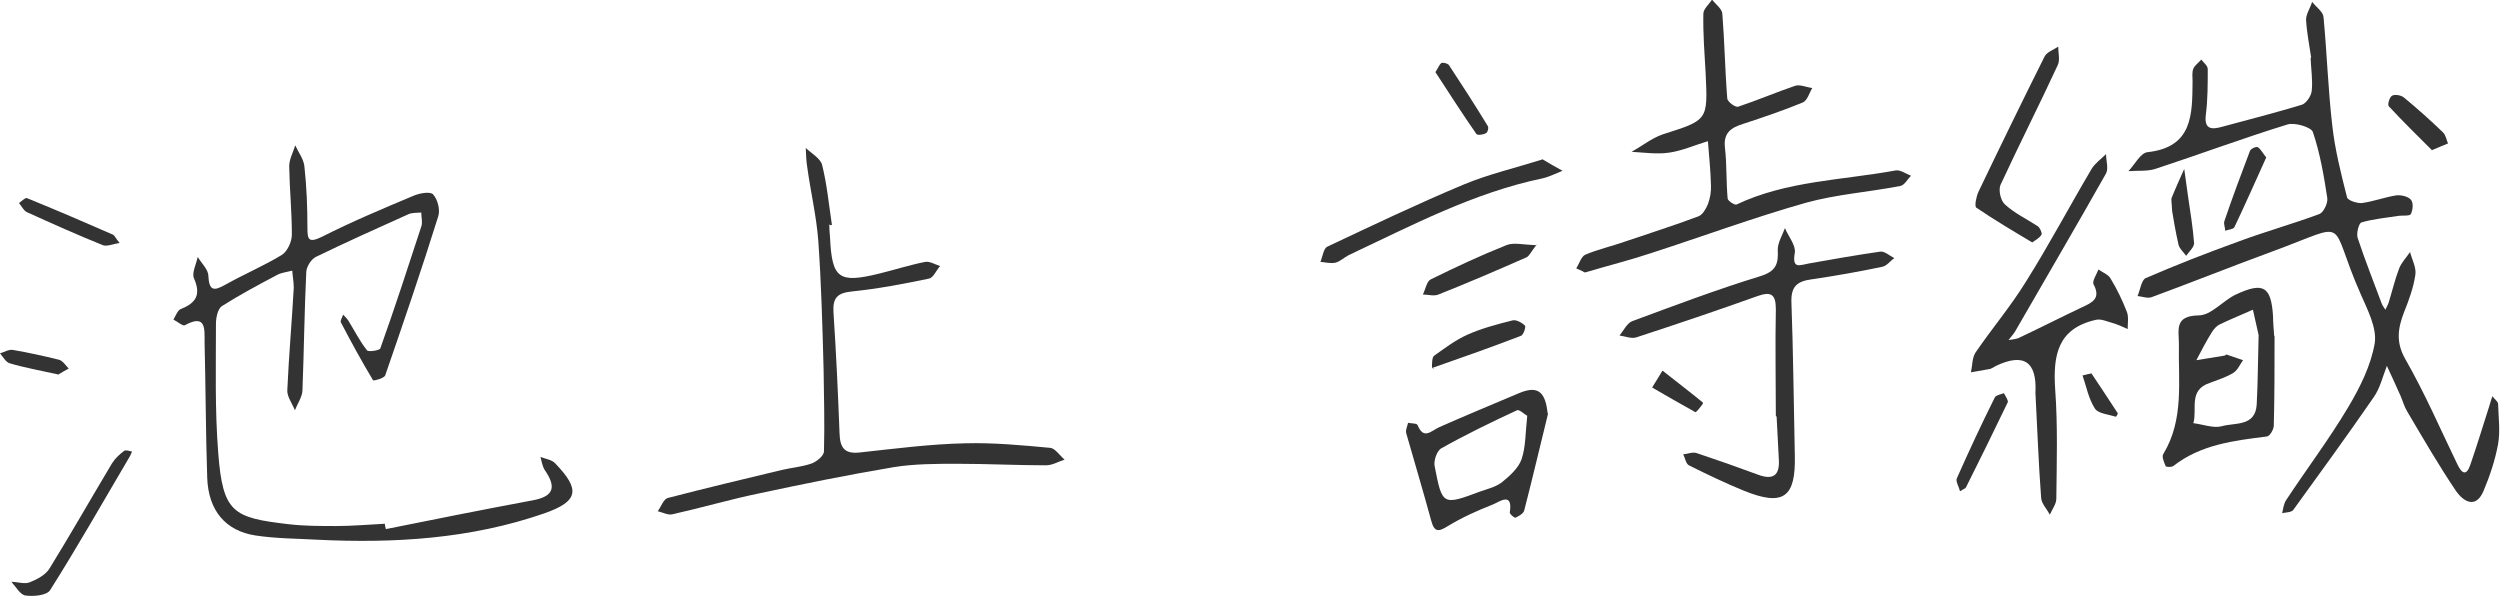
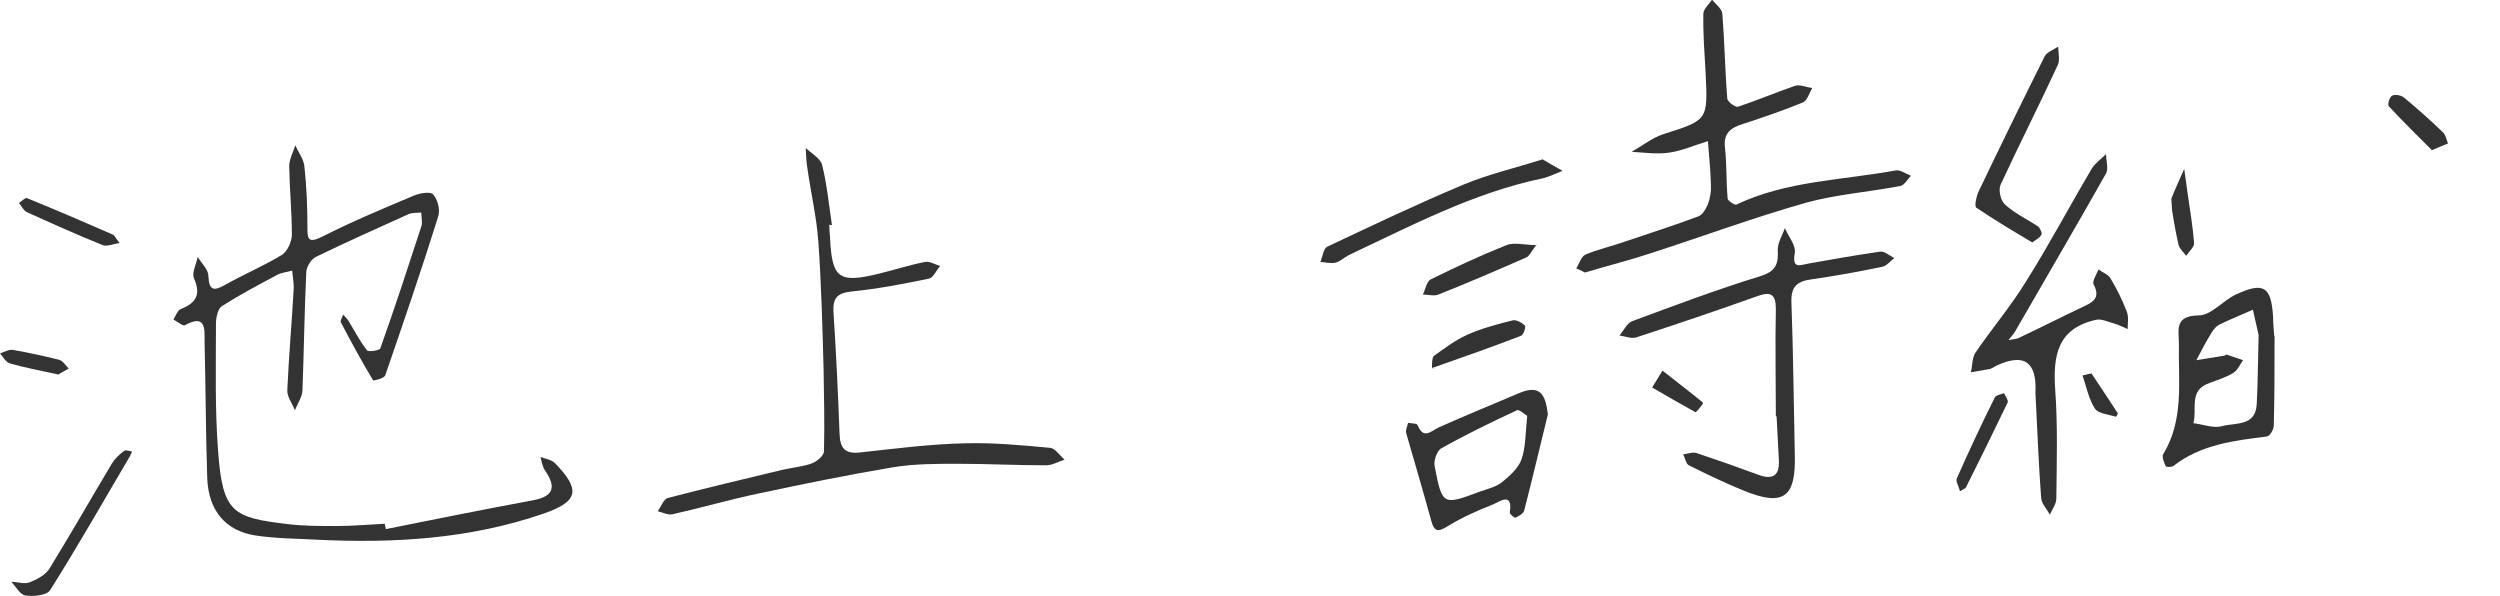
<svg xmlns="http://www.w3.org/2000/svg" id="_レイヤー_1" data-name="レイヤー 1" version="1.1" viewBox="0 0 658.7 157">
  <defs>
    <style>
      .cls-1 {
        fill: #333;
        stroke-width: 0px;
      }
    </style>
  </defs>
-   <path class="cls-1" d="M609,15.5c-.5-3.4-1.2-6.8-1.4-10.3,0-1.5,1.1-3.1,1.6-4.7,1,1.3,2.9,2.6,3,4,.9,9.5,1.2,19,2.3,28.5.7,6.4,2.3,12.7,3.9,19,.2.8,2.6,1.6,3.9,1.5,3-.4,5.9-1.5,8.9-2,1.3-.2,3.2.2,4,1.1.7.7.6,2.7,0,3.8-.3.6-2.2.3-3.4.5-3.2.5-6.5.8-9.6,1.7-.7.2-1.4,2.9-1,4.1,1.9,5.8,4.2,11.5,6.3,17.2.2.6.7,1.2,1,1.7.3-.7.7-1.3.9-2,.9-2.9,1.6-5.9,2.7-8.8.6-1.6,1.9-2.9,2.9-4.4.5,2,1.7,4.1,1.4,6-.5,3.4-1.7,6.7-3,9.9-1.6,4.2-2.2,7.9.4,12.4,5.1,8.9,9.2,18.4,13.7,27.7,1.2,2.5,2.4,3,3.4,0,1.8-5.2,3.4-10.5,5.1-15.8.2-.7.4-1.4.7-2.2.5.7,1.4,1.3,1.5,2,.1,3.5.6,7.2,0,10.6-.8,4.3-2.2,8.5-3.9,12.5-2.1,4.7-5.3,2.5-7.1,0-4.6-6.8-8.7-13.9-12.9-21-.8-1.3-1.2-2.8-1.8-4.2-1.2-2.7-2.4-5.3-3.6-7.9-1.1,2.8-1.8,5.9-3.5,8.3-6.9,10-14.1,19.9-21.2,29.7-.5.6-1.9.6-2.9.8.3-1.2.4-2.5,1.1-3.5,5.4-8.2,11.3-16,16.3-24.4,3.1-5.2,6-11,7-16.9.6-4-1.9-8.8-3.7-12.9-8.9-20.1-2.1-19-23.4-11.2-10.6,3.9-21.1,8.1-31.7,12-1.1.4-2.5-.2-3.7-.3.7-1.6,1-4.1,2.1-4.7,8.1-3.5,16.3-6.7,24.6-9.7,7-2.6,14.2-4.6,21.2-7.2,1.1-.4,2.3-2.9,2.1-4.2-.9-5.9-1.9-11.8-3.8-17.4-.4-1.3-4.8-2.6-6.7-2-11.7,3.6-23.2,7.9-34.8,11.7-2.2.7-4.7.4-7.1.6,1.7-1.8,3.2-4.8,5-5,12-1.3,11.8-10,11.9-18.6,0-1.2-.2-2.4.2-3.4.4-.9,1.4-1.6,2.1-2.4.6.8,1.7,1.6,1.7,2.5,0,4,0,8.1-.5,12-.5,3.9,1.5,4,4.3,3.2,7-1.9,14.1-3.7,21-5.8,1.2-.4,2.5-2.4,2.6-3.7.3-2.9-.2-5.8-.3-8.7h.3Z" />
  <path class="cls-1" d="M101.7,139.4c12.9-2.6,25.9-5.2,38.8-7.6,5.8-1.1,5.9-3.8,3-8-.6-1-.8-2.3-1.1-3.4,1.3.5,2.9.7,3.8,1.6,6.8,7,6.3,10.1-2.9,13.3-19.4,6.7-39.5,7.9-59.8,6.9-5.4-.3-10.8-.3-16.1-1.1-8-1.2-12.5-6.6-12.8-15.2-.4-11.9-.4-23.9-.7-35.9,0-3.3.4-7.4-5.2-4.3-.5.3-2-1-3-1.5.6-1,1.1-2.5,2-2.8,4-1.6,5.3-3.8,3.4-8.1-.6-1.4.6-3.7,1-5.6,1,1.7,2.8,3.3,2.8,5,.2,4,1.5,4,4.5,2.3,4.8-2.7,10-4.9,14.8-7.8,1.5-.9,2.7-3.5,2.7-5.4,0-6-.6-12-.7-18,0-1.8,1-3.6,1.6-5.5.8,1.8,2.2,3.6,2.4,5.5.6,5.4.8,10.8.8,16.2,0,3.1.3,4.1,3.8,2.4,7.9-4,16-7.4,24.1-10.8,1.6-.7,4.4-1.2,5.2-.4,1.2,1.3,1.9,4,1.4,5.7-4.4,14.1-9.2,28.1-14,42-.3.8-3.1,1.5-3.2,1.3-3-5-5.8-10.1-8.5-15.3-.2-.4.4-1.3.6-2,.5.5,1,1,1.4,1.6,1.6,2.6,3,5.4,4.9,7.8.4.5,3.4,0,3.5-.5,3.8-10.6,7.3-21.4,10.8-32.1.4-1.1,0-2.5,0-3.7-1.1.1-2.3,0-3.3.4-8.2,3.7-16.5,7.4-24.5,11.3-1.2.6-2.4,2.5-2.5,3.9-.5,10.4-.6,20.7-1,31.1,0,1.8-1.3,3.6-2,5.4-.7-1.8-2.1-3.6-2-5.3.4-9,1.2-18,1.7-27,0-1.5-.3-3-.4-4.5-1.4.4-2.9.5-4.1,1.2-4.9,2.6-9.8,5.2-14.5,8.2-1,.7-1.5,3-1.5,4.5,0,11.4-.3,22.8.6,34.1,1.2,15.8,3.9,17.1,18.4,18.8,4.2.5,8.4.5,12.7.5,4.3,0,8.5-.4,12.8-.6,0,.5.2,1,.3,1.5Z" />
  <path class="cls-1" d="M218.5,59.1c0,1.2.1,2.3.2,3.5.5,10.8,2.3,12.1,12.9,9.5,4.1-1,8.1-2.3,12.2-3.1,1.2-.2,2.6.7,3.9,1.1-1,1.1-1.8,3.1-2.9,3.3-6.7,1.4-13.5,2.7-20.4,3.4-3.7.4-5,1.6-4.8,5.4.7,10.6,1.2,21.2,1.6,31.9.1,4,1.4,5.6,5.5,5.1,9.2-1,18.4-2.2,27.6-2.4,7.4-.2,14.9.5,22.4,1.2,1.3.1,2.5,2,3.8,3.1-1.6.5-3.2,1.5-4.9,1.5-7.7,0-15.5-.4-23.2-.4-5.7,0-11.5,0-17,.9-11.9,2-23.7,4.4-35.4,6.9-7.7,1.6-15.2,3.8-22.8,5.5-1.2.3-2.6-.5-3.9-.8.9-1.2,1.5-3.2,2.7-3.5,10-2.6,20.1-5,30.1-7.4,2.6-.6,5.3-.8,7.8-1.7,1.3-.5,3.2-2,3.2-3.2.2-7.2,0-14.4-.1-21.6-.3-11.3-.6-22.6-1.4-33.9-.5-6.5-2-12.8-2.9-19.3-.3-1.7-.3-3.4-.4-5.1,1.5,1.4,3.8,2.7,4.3,4.4,1.3,5.2,1.8,10.6,2.6,15.9-.2,0-.3,0-.5,0Z" />
  <path class="cls-1" d="M417.8,71.9c-.3-.2-1.4-.7-2.5-1.2.8-1.2,1.3-3.1,2.4-3.6,3.3-1.4,6.9-2.2,10.3-3.4,6.5-2.2,13.1-4.3,19.5-6.7,1.1-.4,2-2,2.5-3.2.6-1.6.9-3.4.8-5.1-.1-3.8-.5-7.7-.8-11.5-3.4,1-6.7,2.5-10.1,3-3.2.5-6.6,0-10-.2,2.7-1.5,5.3-3.6,8.2-4.6,11.9-3.8,11.9-3.6,11.3-16.1-.3-5.2-.7-10.4-.6-15.7,0-1.2,1.5-2.5,2.3-3.7.9,1.2,2.6,2.4,2.7,3.7.6,7.4.7,14.9,1.3,22.3,0,.9,2.2,2.5,2.9,2.2,5.1-1.7,10-3.8,15-5.5,1.3-.4,3,.4,4.5.6-.8,1.3-1.3,3.3-2.5,3.8-5.1,2.1-10.4,3.9-15.6,5.6-3.3,1-5.4,2.4-4.9,6.4.5,4.4.3,8.9.7,13.3,0,.6,1.9,1.8,2.3,1.6,13.3-6.3,27.9-6.4,42-9,1.2-.2,2.7.9,4,1.4-.9.9-1.7,2.5-2.8,2.7-8.3,1.6-16.8,2.2-24.8,4.4-13.8,3.9-27.3,8.9-40.9,13.3-5.4,1.8-11,3.2-17.4,5.1Z" />
  <path class="cls-1" d="M467.9,109.7c0-9.4-.2-18.9,0-28.3,0-4-1.4-4.6-4.8-3.4-10.6,3.8-21.3,7.4-32,10.9-1.3.4-2.9-.3-4.4-.5,1.1-1.3,2-3.3,3.4-3.8,11.1-4.1,22.2-8.3,33.6-11.8,4.3-1.3,4.9-3.3,4.7-7,0-1.9,1.2-3.8,1.9-5.7.9,2.2,2.9,4.5,2.6,6.5-.8,4.5,1.4,3.2,3.8,2.8,6.2-1.1,12.4-2.2,18.7-3.1,1.1-.2,2.5,1.1,3.7,1.7-1.1.8-2,2.1-3.2,2.3-6.2,1.3-12.4,2.4-18.6,3.3-3.7.5-5.4,1.8-5.3,5.9.5,13.5.6,27,.9,40.4.3,11.2-3,13.6-13.4,9.4-4.9-2-9.7-4.3-14.5-6.7-.8-.4-1-1.9-1.5-2.9,1.2-.1,2.5-.7,3.6-.3,5.4,1.8,10.8,3.7,16.2,5.7,3.8,1.4,5.6.2,5.4-3.8-.2-3.9-.4-7.7-.6-11.6,0,0,0,0-.1,0Z" />
  <path class="cls-1" d="M536.3,103.4q.6-12.2-10.4-7c-.5.3-1,.6-1.5.8-1.7.3-3.4.6-5.1.9.4-1.8.3-3.8,1.2-5.2,4.3-6.3,9.3-12.2,13.3-18.7,6.1-9.7,11.5-19.9,17.3-29.7.9-1.5,2.5-2.6,3.8-3.9,0,1.7.7,3.8,0,5.1-7.9,14-16,27.8-24,41.7-.5.8-1.1,1.4-1.7,2.2,1-.2,2.1-.2,3-.7,5.5-2.6,11-5.4,16.5-8,2.6-1.2,4.9-2.3,2.9-6-.4-.8.8-2.6,1.3-3.9,1.1.8,2.6,1.3,3.2,2.4,1.7,2.8,3.1,5.7,4.3,8.8.5,1.3.2,3,.2,4.5-1.3-.6-2.6-1.2-4-1.6-1.5-.4-3.1-1.2-4.5-.8-10,2.3-11.2,9.4-10.6,18.3.7,9.6.4,19.2.3,28.8,0,1.4-1.1,2.8-1.7,4.2-.8-1.5-2.2-2.9-2.3-4.4-.7-9.2-1-18.4-1.5-27.6Z" />
  <path class="cls-1" d="M599.3,88.6c0,7.9,0,15.7-.2,23.5,0,1-1,2.8-1.8,2.9-8.7,1.1-17.4,2.1-24.7,7.8-.4.3-1.9.3-2,0-.4-1-1.1-2.5-.6-3.2,5.5-9.1,3.9-19.1,4.1-28.9,0-3.7-1.3-7.5,5.2-7.6,3.3,0,6.4-3.9,9.8-5.5,7.3-3.4,9.3-2.1,9.8,5.7,0,1.7.2,3.5.3,5.2,0,0,0,0,.1,0ZM595.1,88.3c-.3-1.3-.9-4-1.5-6.7-2.9,1.3-5.9,2.5-8.8,3.9-.8.4-1.5,1.2-2,2-1.5,2.4-2.8,4.9-4.1,7.4,2.5-.4,4.9-.8,7.4-1.2.2,0,.4-.3.5-.3,1.5.5,2.9,1,4.4,1.5-.8,1.1-1.4,2.6-2.5,3.3-1.9,1.2-4.2,1.9-6.3,2.7-5.7,1.9-3.2,7-4.3,10.6,2.5.3,5.3,1.4,7.5.8,3.4-1,8.9.2,9.2-5.8.3-5.6.3-11.1.5-18.2Z" />
  <path class="cls-1" d="M407.9,108.9c-2.1,8.5-4.1,17.1-6.3,25.6-.2.8-1.4,1.5-2.3,1.9-.3.1-1.6-1-1.5-1.4.9-5.6-2.9-2.7-4.4-2.1-4.1,1.6-8.1,3.4-11.9,5.7-2.5,1.6-3.6,1.6-4.4-1.4-2.1-7.7-4.4-15.4-6.6-23.1-.2-.8.3-1.8.5-2.7.9.2,2.3.1,2.5.6,1.6,3.9,3.5,1.6,5.6.6,7-3.1,14-6,21.1-9,5.4-2.3,7,.1,7.6,5.4ZM402.3,109.5c-.6-.3-2-1.7-2.6-1.4-6.7,3.1-13.5,6.4-19.9,10-1.2.6-2.1,3.3-1.8,4.7,2,10.4,2.1,10.4,12,6.7,2-.7,4.2-1.2,5.8-2.5,2-1.6,4.3-3.7,5.1-6,1.1-3.2,1-6.8,1.5-11.5Z" />
  <path class="cls-1" d="M406.3,41.9c1.8,1.1,3.6,2.1,5.4,3.1-1.8.7-3.5,1.6-5.3,2-18.2,3.8-34.4,12.4-51,20.2-1.2.6-2.3,1.7-3.5,2-1.3.3-2.7-.1-4-.2.6-1.4.8-3.5,1.8-4,11.9-5.6,23.8-11.3,36-16.4,6.5-2.7,13.4-4.3,20.7-6.6Z" />
  <path class="cls-1" d="M535.5,63.9c-5.2-3.1-10.1-6-14.8-9.2-.5-.4,0-2.9.6-4.2,5.7-11.9,11.5-23.8,17.4-35.6.6-1.2,2.4-1.8,3.6-2.6,0,1.6.5,3.5-.1,4.8-4.9,10.6-10.2,21-15.1,31.6-.6,1.3,0,4.2,1.2,5.2,2.5,2.3,5.7,3.8,8.6,5.7.6.4,1.2,1.8,1,2.2-.5.9-1.5,1.4-2.5,2.1Z" />
  <path class="cls-1" d="M34.8,119c-.4.9-.6,1.3-.8,1.6-6.9,11.7-13.6,23.5-20.8,34.9-.9,1.4-4.4,1.7-6.5,1.4-1.4-.2-2.5-2.3-3.7-3.6,1.7,0,3.5.7,4.9.1,2-.8,4.2-2,5.2-3.7,5.6-9.1,10.9-18.4,16.4-27.6.8-1.3,2-2.4,3.2-3.3.4-.3,1.4,0,2.1.2Z" />
  <path class="cls-1" d="M404.9,64.4c-1.6,2.1-2,3.1-2.7,3.4-7.7,3.4-15.4,6.7-23.2,9.8-1.2.5-2.7,0-4.1,0,.7-1.4,1-3.5,2.1-4,6.5-3.2,13.1-6.3,19.9-9,1.9-.8,4.4-.1,8,0Z" />
  <path class="cls-1" d="M516.4,129.4c-.3-1.3-1.2-2.6-.8-3.4,3.2-7.2,6.5-14.3,10-21.3.3-.6,1.6-.8,2.4-1.1.4.8,1.2,1.9,1,2.4-3.6,7.5-7.3,15-11,22.4-.1.3-.6.4-1.5,1Z" />
  <path class="cls-1" d="M377.5,96.9c.8.6-.2.2-.2-.2,0-1,0-2.6.6-3,2.8-2,5.6-4.1,8.7-5.5,3.8-1.7,8-2.8,12-3.8.9-.2,2.4.6,3.2,1.4.3.3-.4,2.5-1.1,2.7-7.3,2.8-14.6,5.4-23.2,8.4Z" />
  <path class="cls-1" d="M640.7,39.5c-3.7-3.7-7.6-7.5-11.3-11.5-.4-.4.2-2.5.9-2.8.7-.4,2.4-.1,3.1.5,3.5,2.9,7,6,10.3,9.2.7.7.9,1.9,1.3,2.9-1,.4-2,.8-4.3,1.8Z" />
  <path class="cls-1" d="M572.3,55.4c-.1-2.2-.3-2.9-.1-3.3,1-2.5,2.2-5.1,3.3-7.6.3,2.4.7,4.8,1,7.2.6,4.1,1.3,8.3,1.6,12.4,0,1-1.3,2.2-2.1,3.3-.7-1-1.7-1.8-2-2.9-.8-3.5-1.4-7.1-1.7-9Z" />
-   <path class="cls-1" d="M597.1,41.5c-2.8,6.2-5.5,12.3-8.4,18.4-.3.5-1.6.6-2.4.9,0-.9-.5-1.8-.2-2.6,2.1-6.2,4.4-12.3,6.7-18.4.2-.6,1.7-1.3,2.1-1,.8.5,1.3,1.6,2.3,2.8Z" />
  <path class="cls-1" d="M31.6,64c-1.9.3-3.4,1-4.5.6-6.7-2.7-13.4-5.7-20-8.7-.9-.4-1.4-1.6-2.1-2.4.7-.5,1.7-1.5,2.1-1.3,7.6,3.1,15.1,6.3,22.6,9.6.5.2.7.9,1.8,2.2Z" />
-   <path class="cls-1" d="M378.2,19c.7-1,1-2,1.6-2.4.4-.2,1.7.1,2,.6,3.5,5.3,6.9,10.6,10.2,16,.3.4,0,1.7-.5,1.9-.7.4-2.2.6-2.5.2-3.7-5.3-7.2-10.8-10.8-16.3Z" />
  <path class="cls-1" d="M438.1,97.7c3.8,3,7.2,5.6,10.5,8.3.1,0,.1.4,0,.5-.6.8-1.7,2.2-1.9,2.1-3.8-2.1-7.6-4.3-11.4-6.5.8-1.2,1.5-2.5,2.7-4.4Z" />
  <path class="cls-1" d="M551,98.3c2.2,3.3,4.6,6.9,7,10.6,0,.2-.4.9-.5.9-1.9-.6-4.6-.8-5.5-2.1-1.7-2.6-2.3-5.9-3.3-8.8.4,0,.7-.2,2.3-.5Z" />
  <path class="cls-1" d="M15.5,98.7c-4.9-1.1-9-1.8-13-3-1-.3-1.7-1.7-2.5-2.6,1.1-.3,2.3-1.1,3.4-.9,4.1.7,8.2,1.6,12.2,2.6,1,.3,1.7,1.5,2.5,2.3-1.1.6-2.1,1.2-2.6,1.5Z" />
</svg>